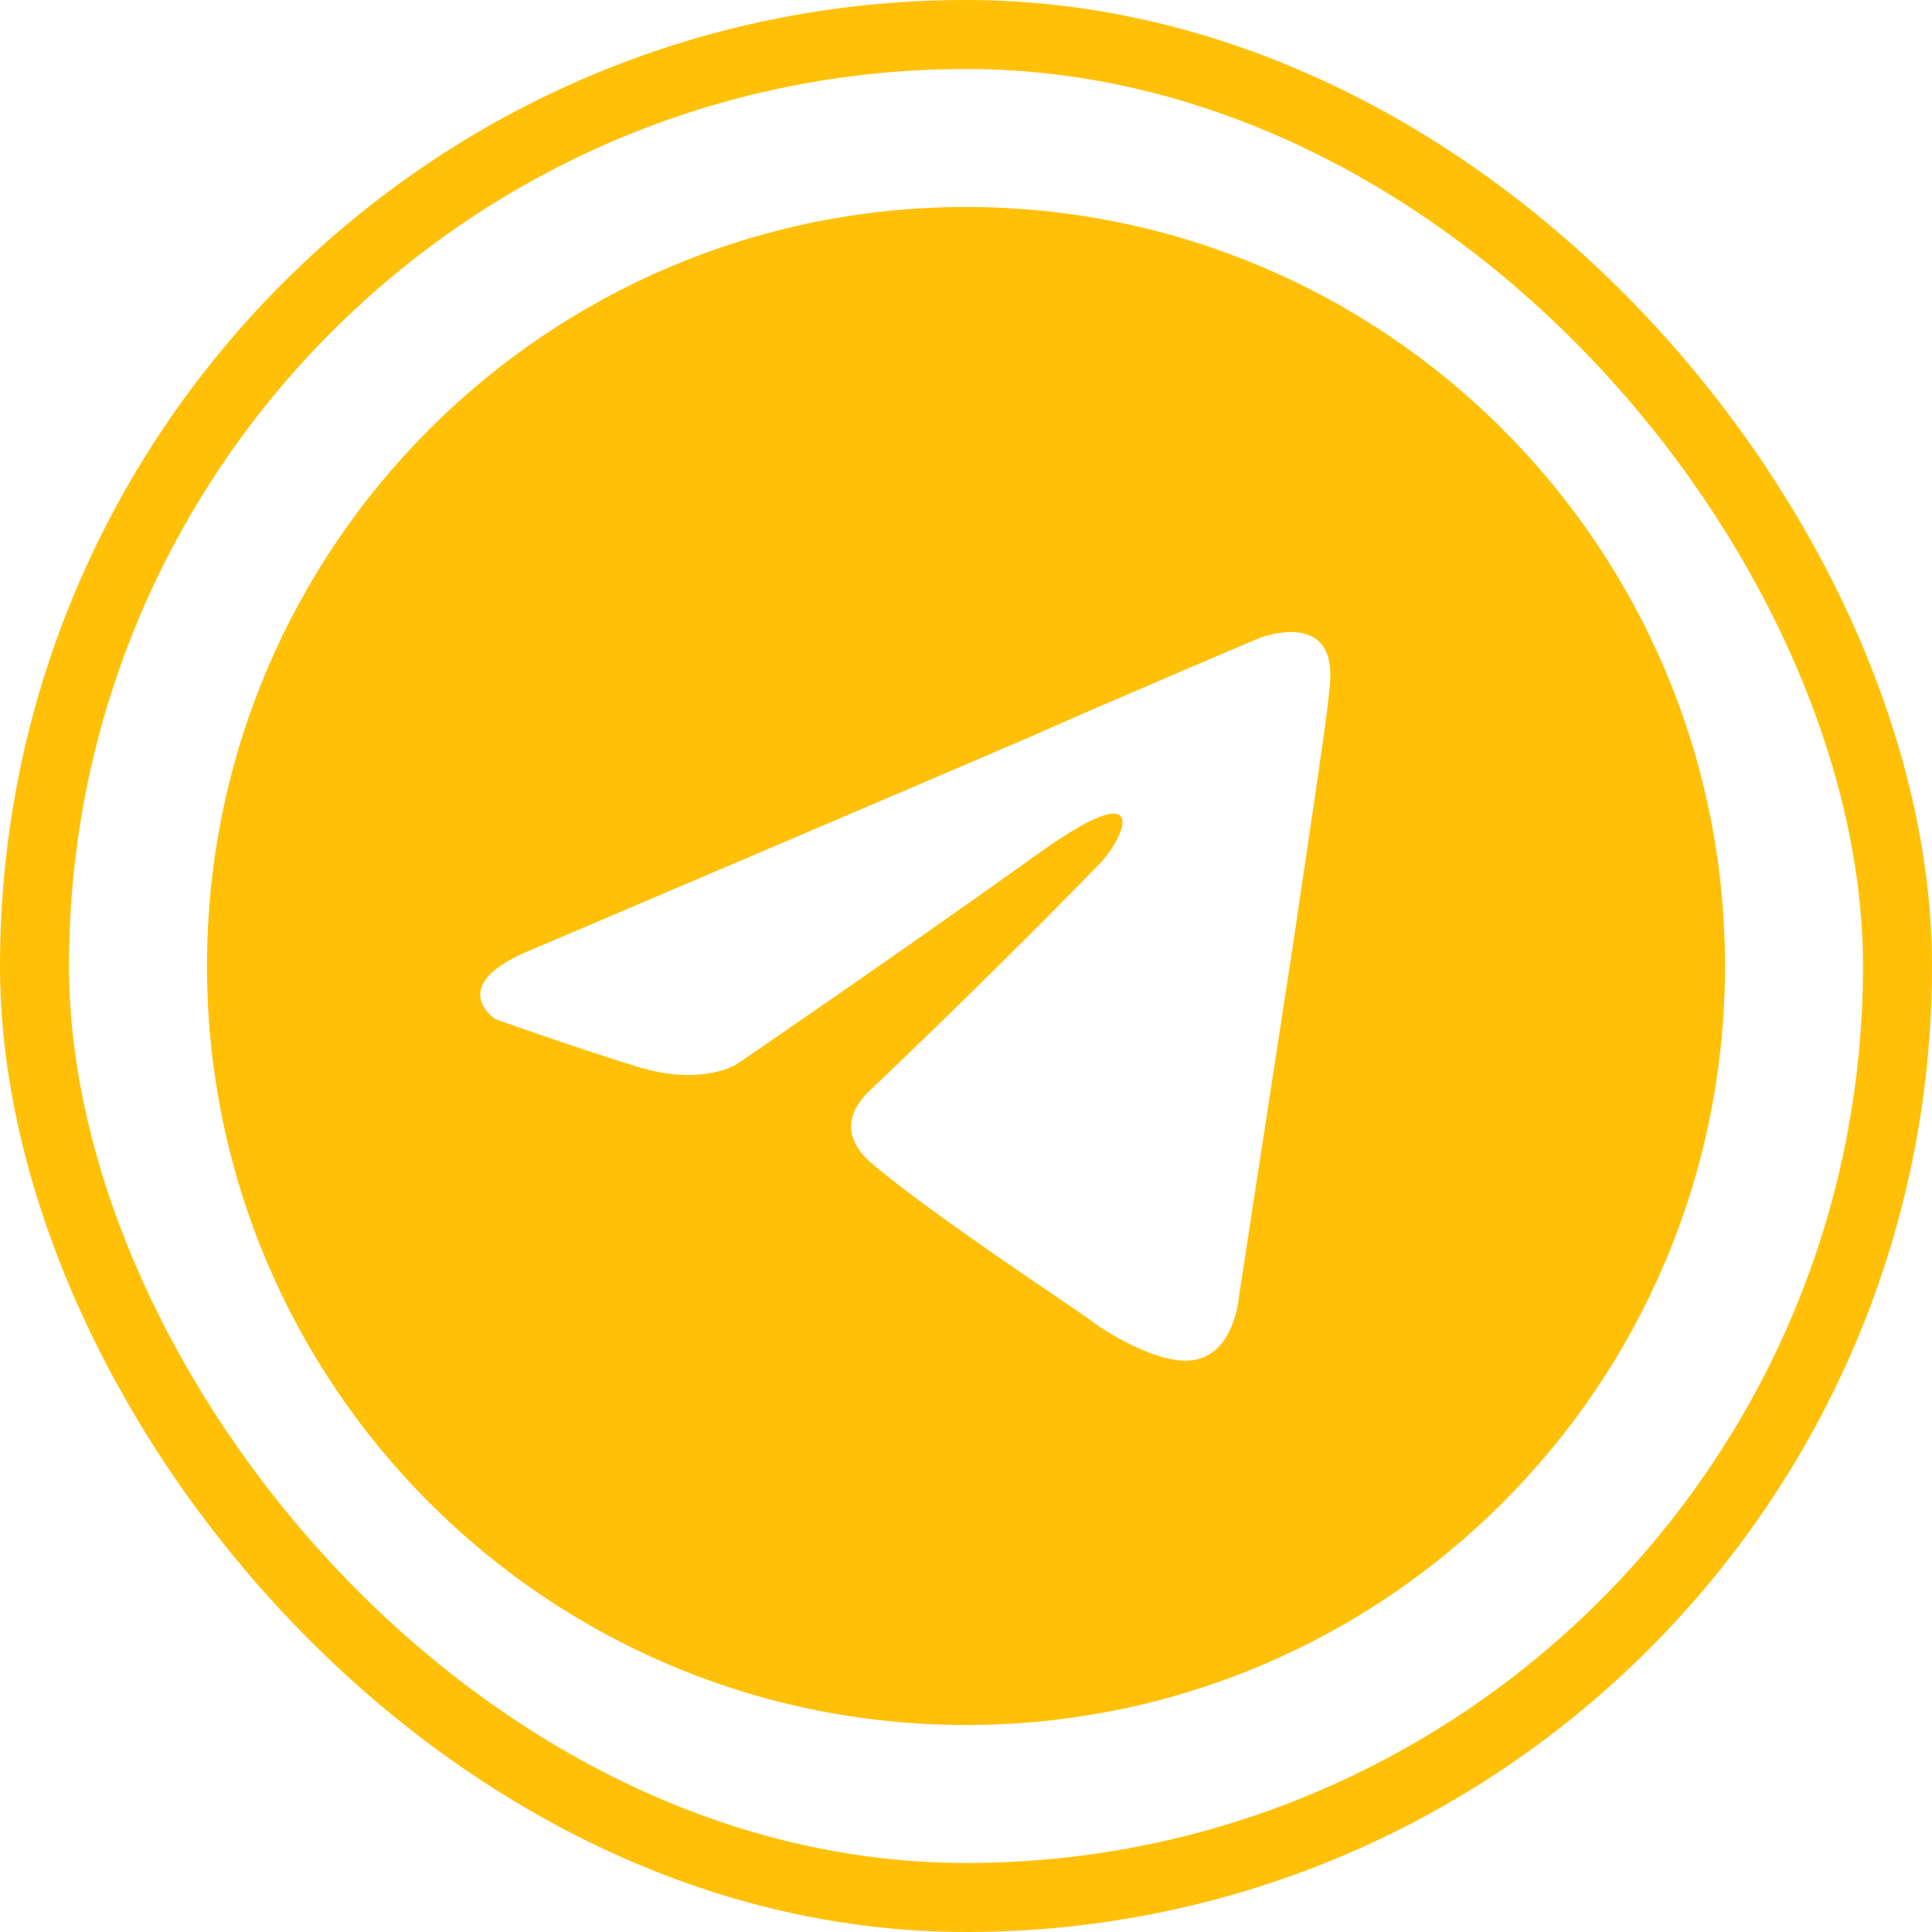
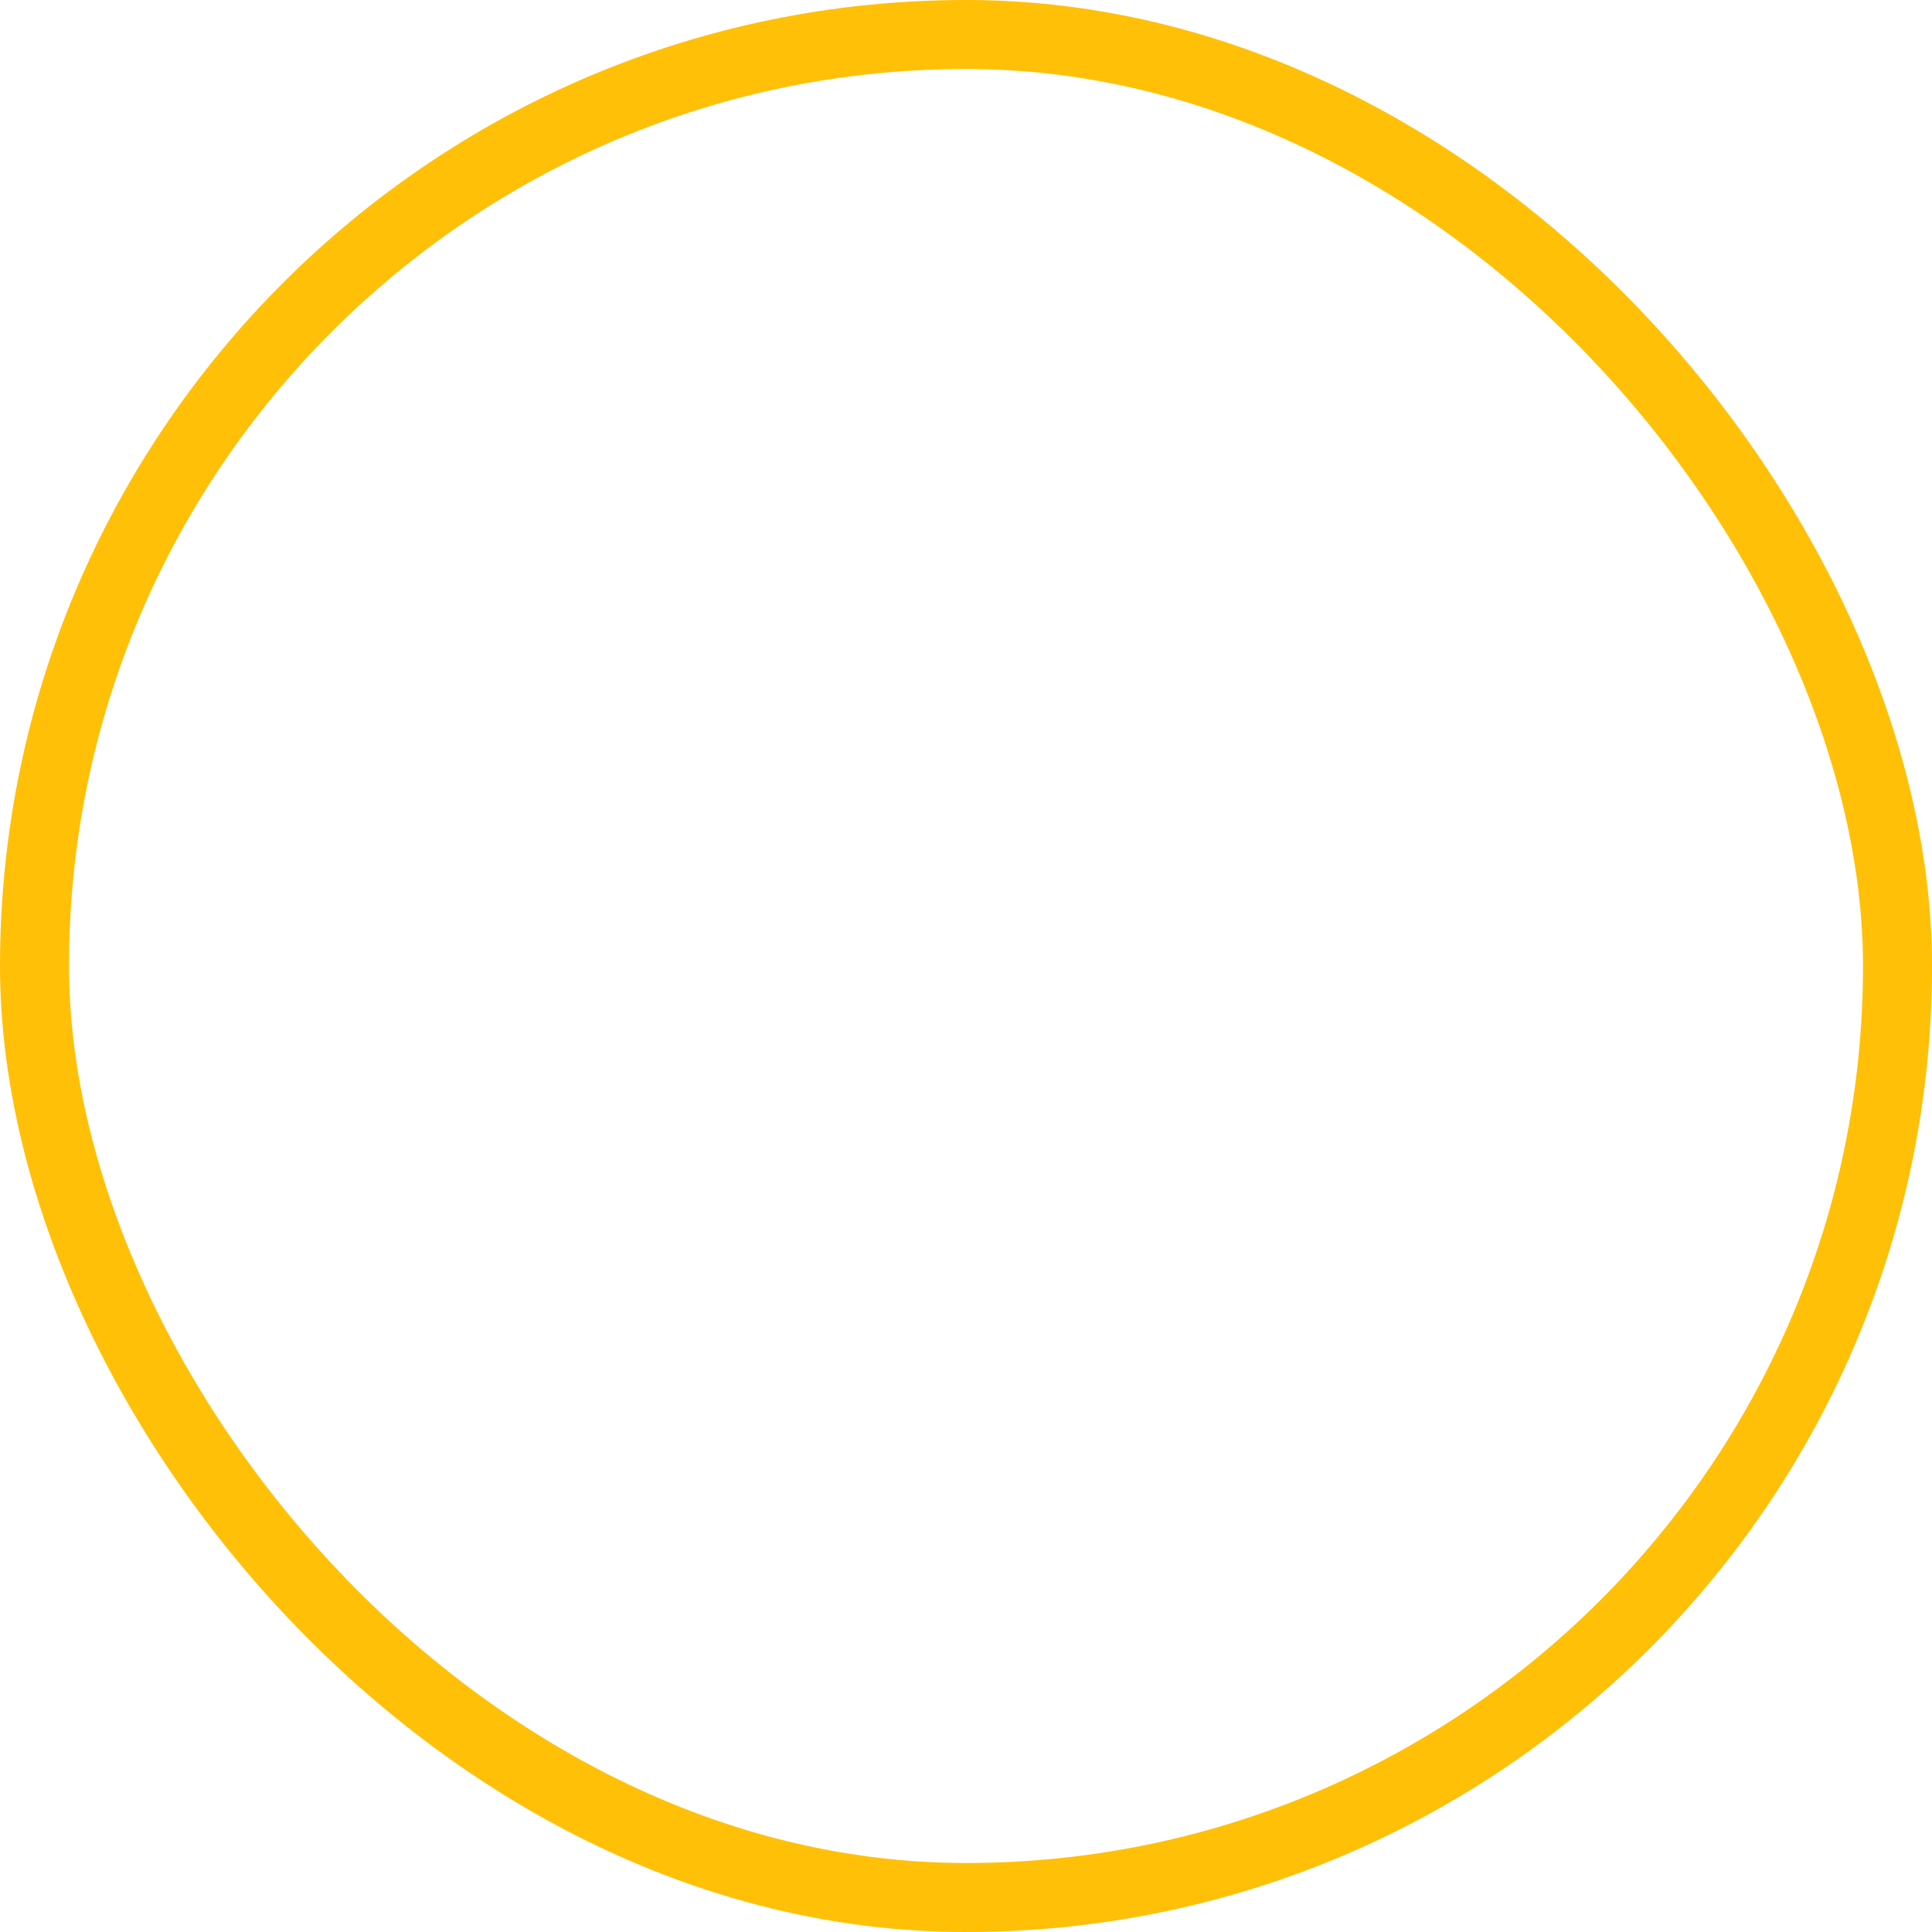
<svg xmlns="http://www.w3.org/2000/svg" width="28" height="28" viewBox="0 0 28 28" fill="none">
  <rect x="0.5" y="0.5" width="27" height="27" rx="13.5" stroke="#FFC007" />
-   <path fill-rule="evenodd" clip-rule="evenodd" d="M25 14C25 20.075 20.075 25 14 25C7.925 25 3 20.075 3 14C3 7.925 7.925 3 14 3C20.075 3 25 7.925 25 14ZM15.054 10.625C13.164 11.441 7.716 13.759 7.716 13.759C6.424 14.281 7.18 14.771 7.18 14.771C7.18 14.771 8.282 15.163 9.227 15.457C10.172 15.751 10.676 15.424 10.676 15.424C10.676 15.424 12.881 13.922 15.117 12.322C16.692 11.212 16.314 12.127 15.936 12.518C15.117 13.367 13.763 14.706 12.629 15.783C12.125 16.241 12.377 16.632 12.597 16.828C13.239 17.391 14.749 18.413 15.434 18.878C15.624 19.007 15.751 19.092 15.778 19.114C15.936 19.244 16.818 19.832 17.353 19.701C17.889 19.571 17.952 18.82 17.952 18.82C17.952 18.82 18.361 16.142 18.739 13.694C18.809 13.213 18.879 12.742 18.945 12.303C19.114 11.162 19.252 10.236 19.275 9.906C19.369 8.796 18.235 9.253 18.235 9.253C18.235 9.253 15.778 10.298 15.054 10.625Z" fill="#FFC007" />
</svg>